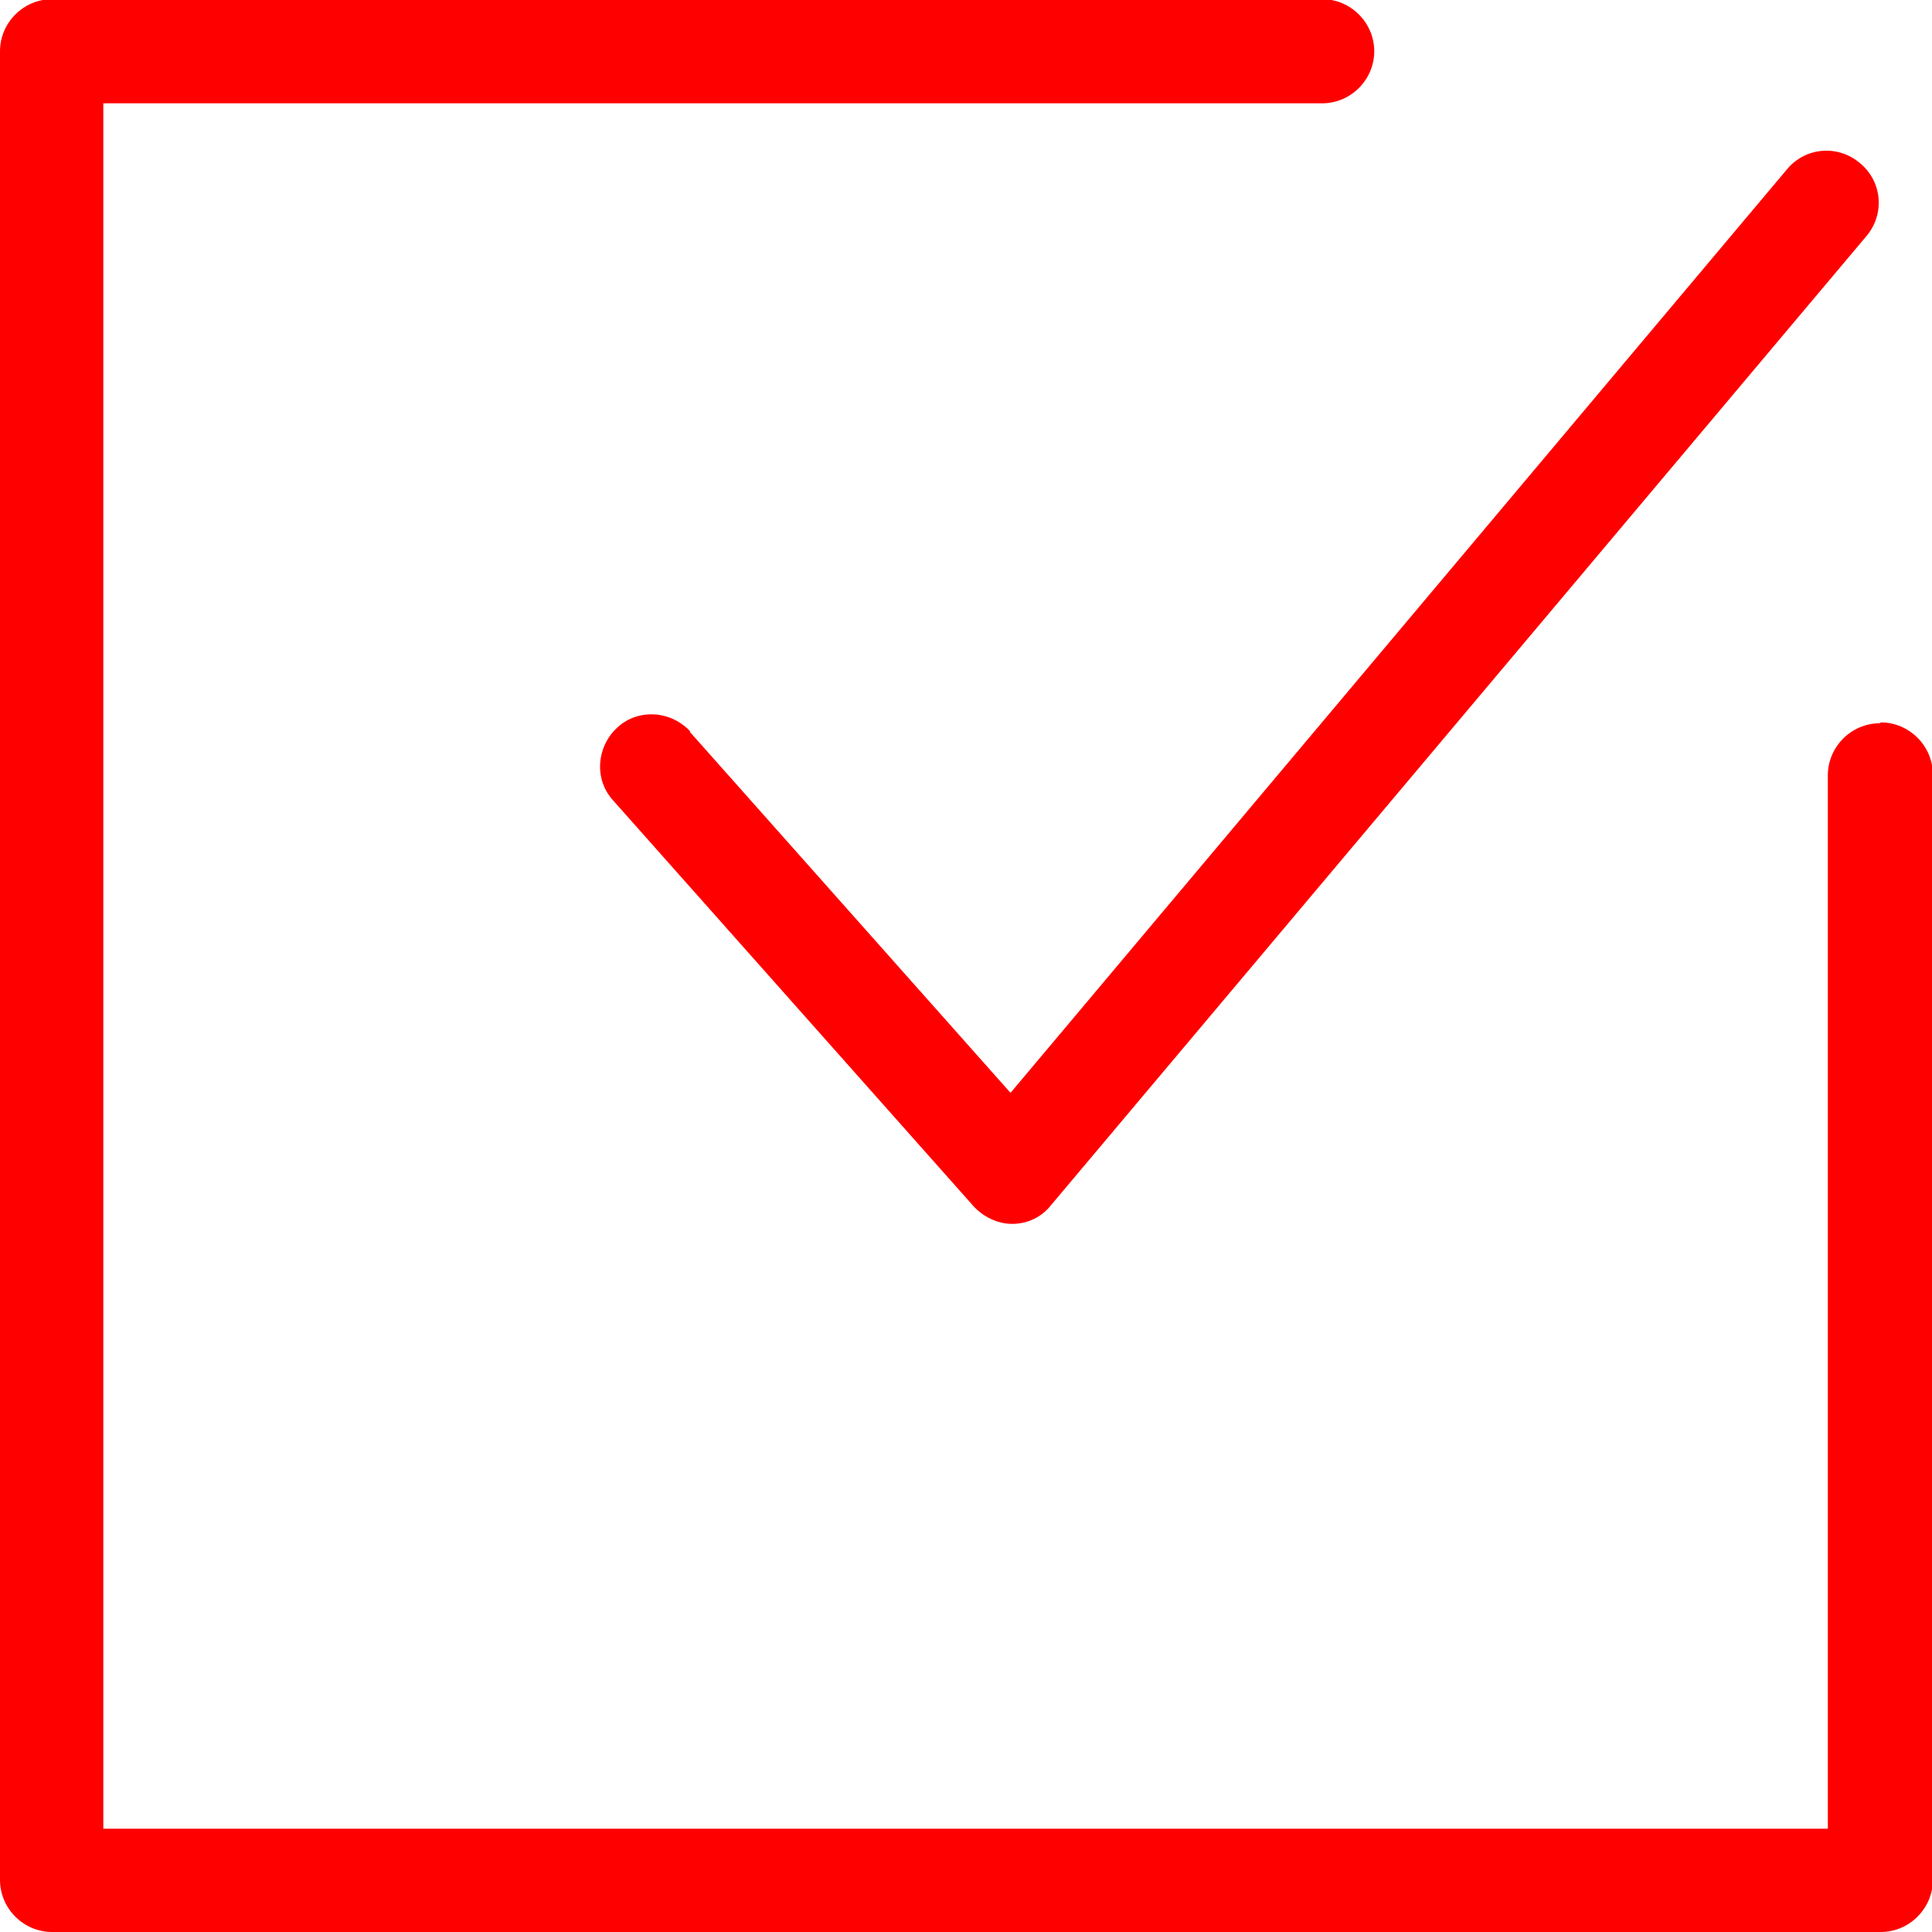
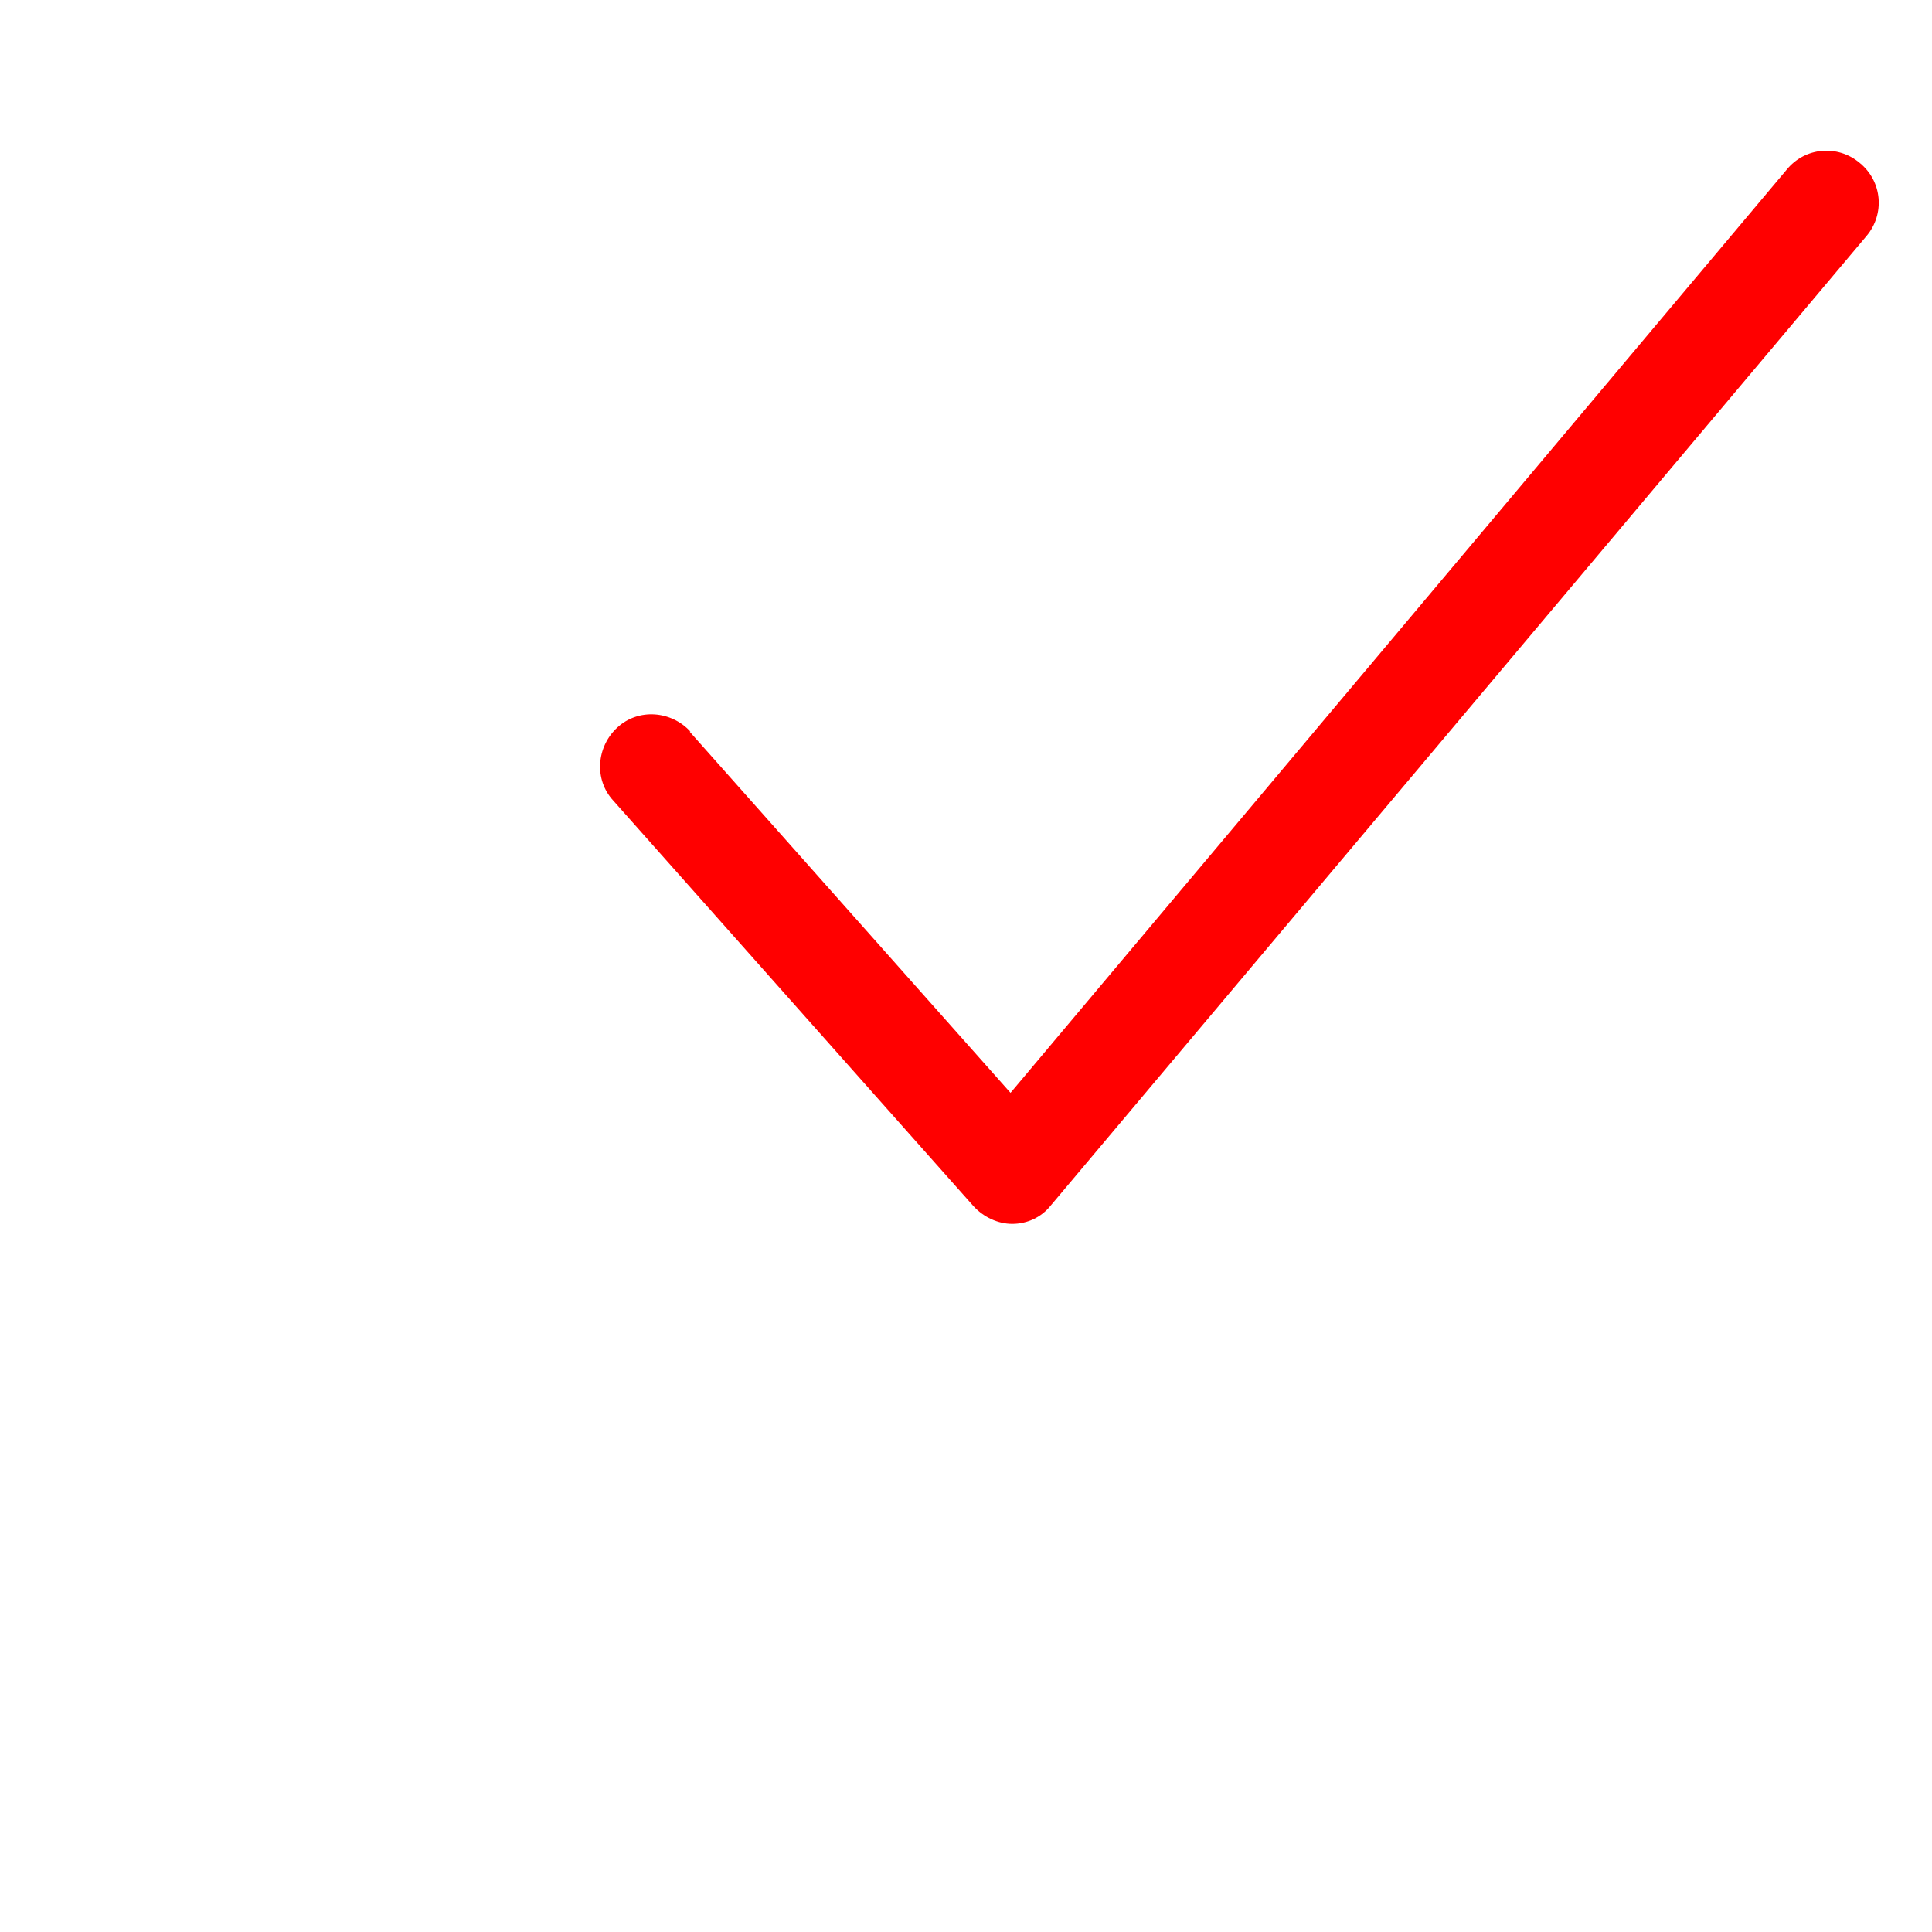
<svg xmlns="http://www.w3.org/2000/svg" id="_レイヤー_2" viewBox="0 0 23 23">
  <g id="_レイヤー_1-2">
-     <path d="m22.38,8.61c-.34,0-.62.28-.62.62v12.54H1.23V1.23h14.51c.34,0,.62-.28.62-.62s-.28-.62-.62-.62H.62c-.34,0-.62.28-.62.62v21.77c0,.34.28.62.62.62h21.77c.34,0,.62-.28.62-.62v-13.16c0-.34-.28-.62-.62-.62Z" style="fill:red;" />
    <path d="m8.22,8.71c-.23-.25-.62-.28-.87-.05-.25.23-.28.62-.05.87l4.29,4.83c.12.13.29.21.46.21h0c.18,0,.35-.08.46-.22L22.22,2.81c.22-.26.19-.65-.08-.87-.26-.22-.65-.19-.87.08l-9.24,10.99-3.82-4.3Z" style="fill:red;" />
  </g>
</svg>